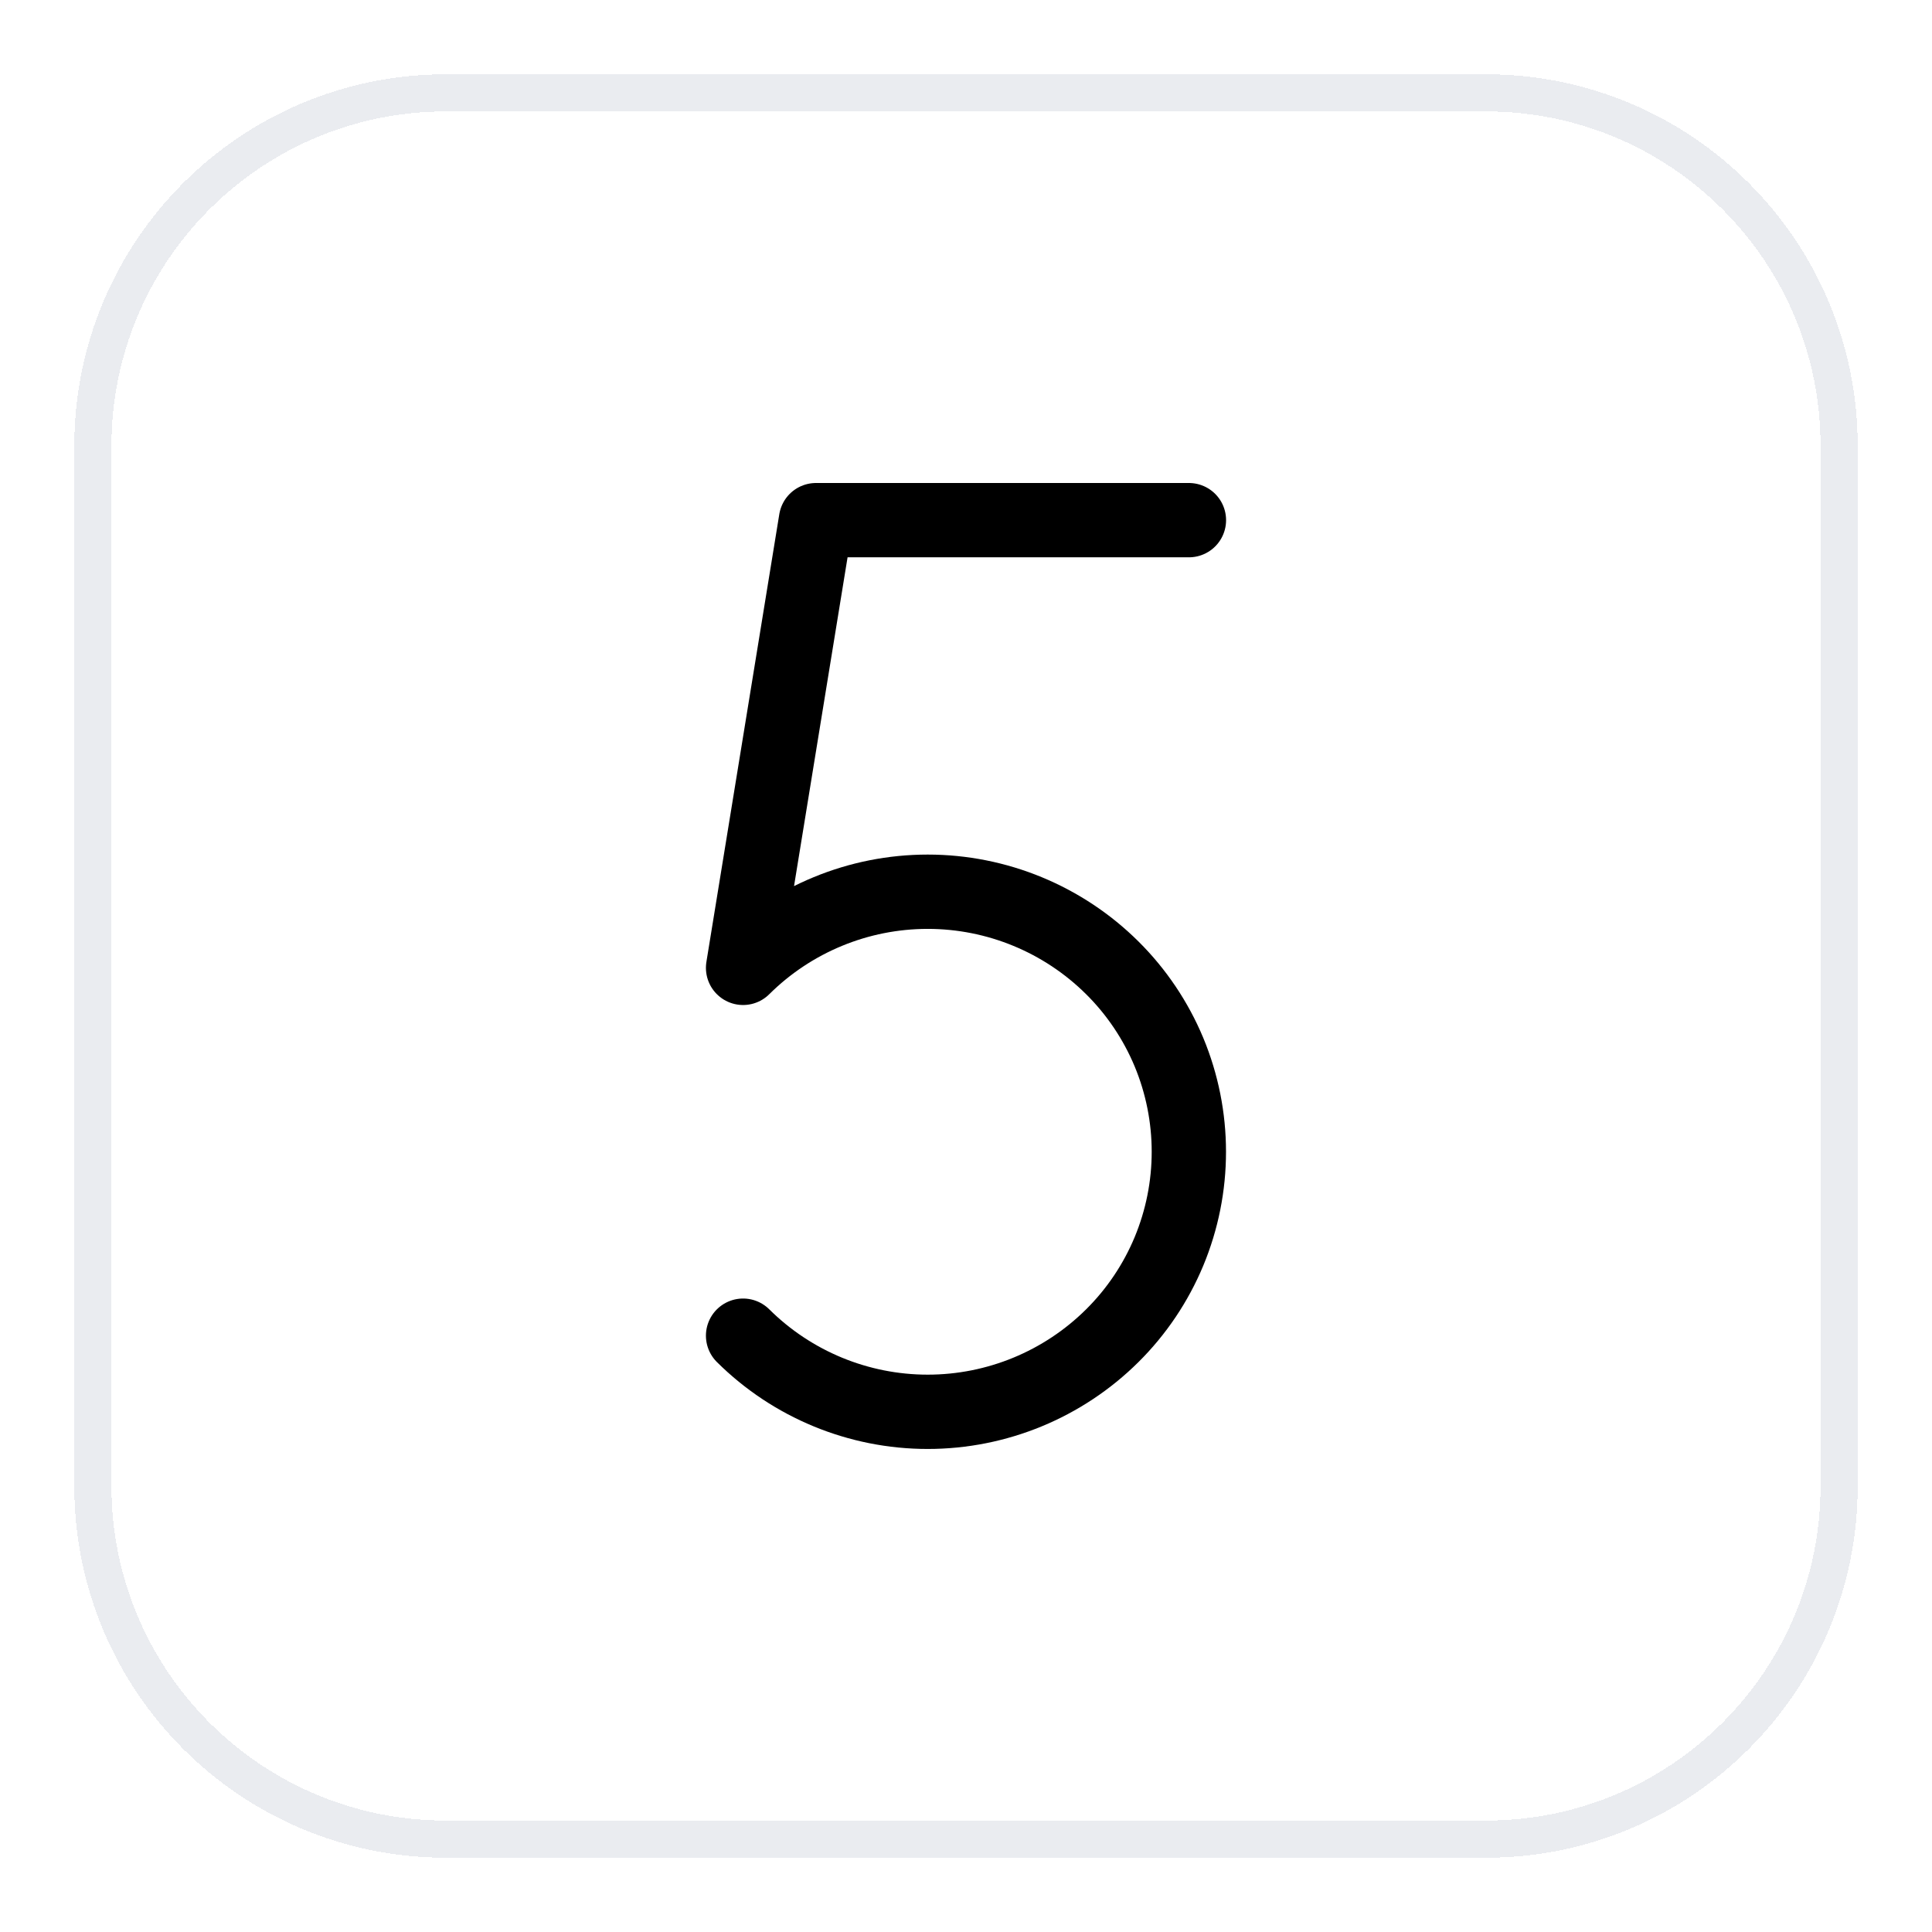
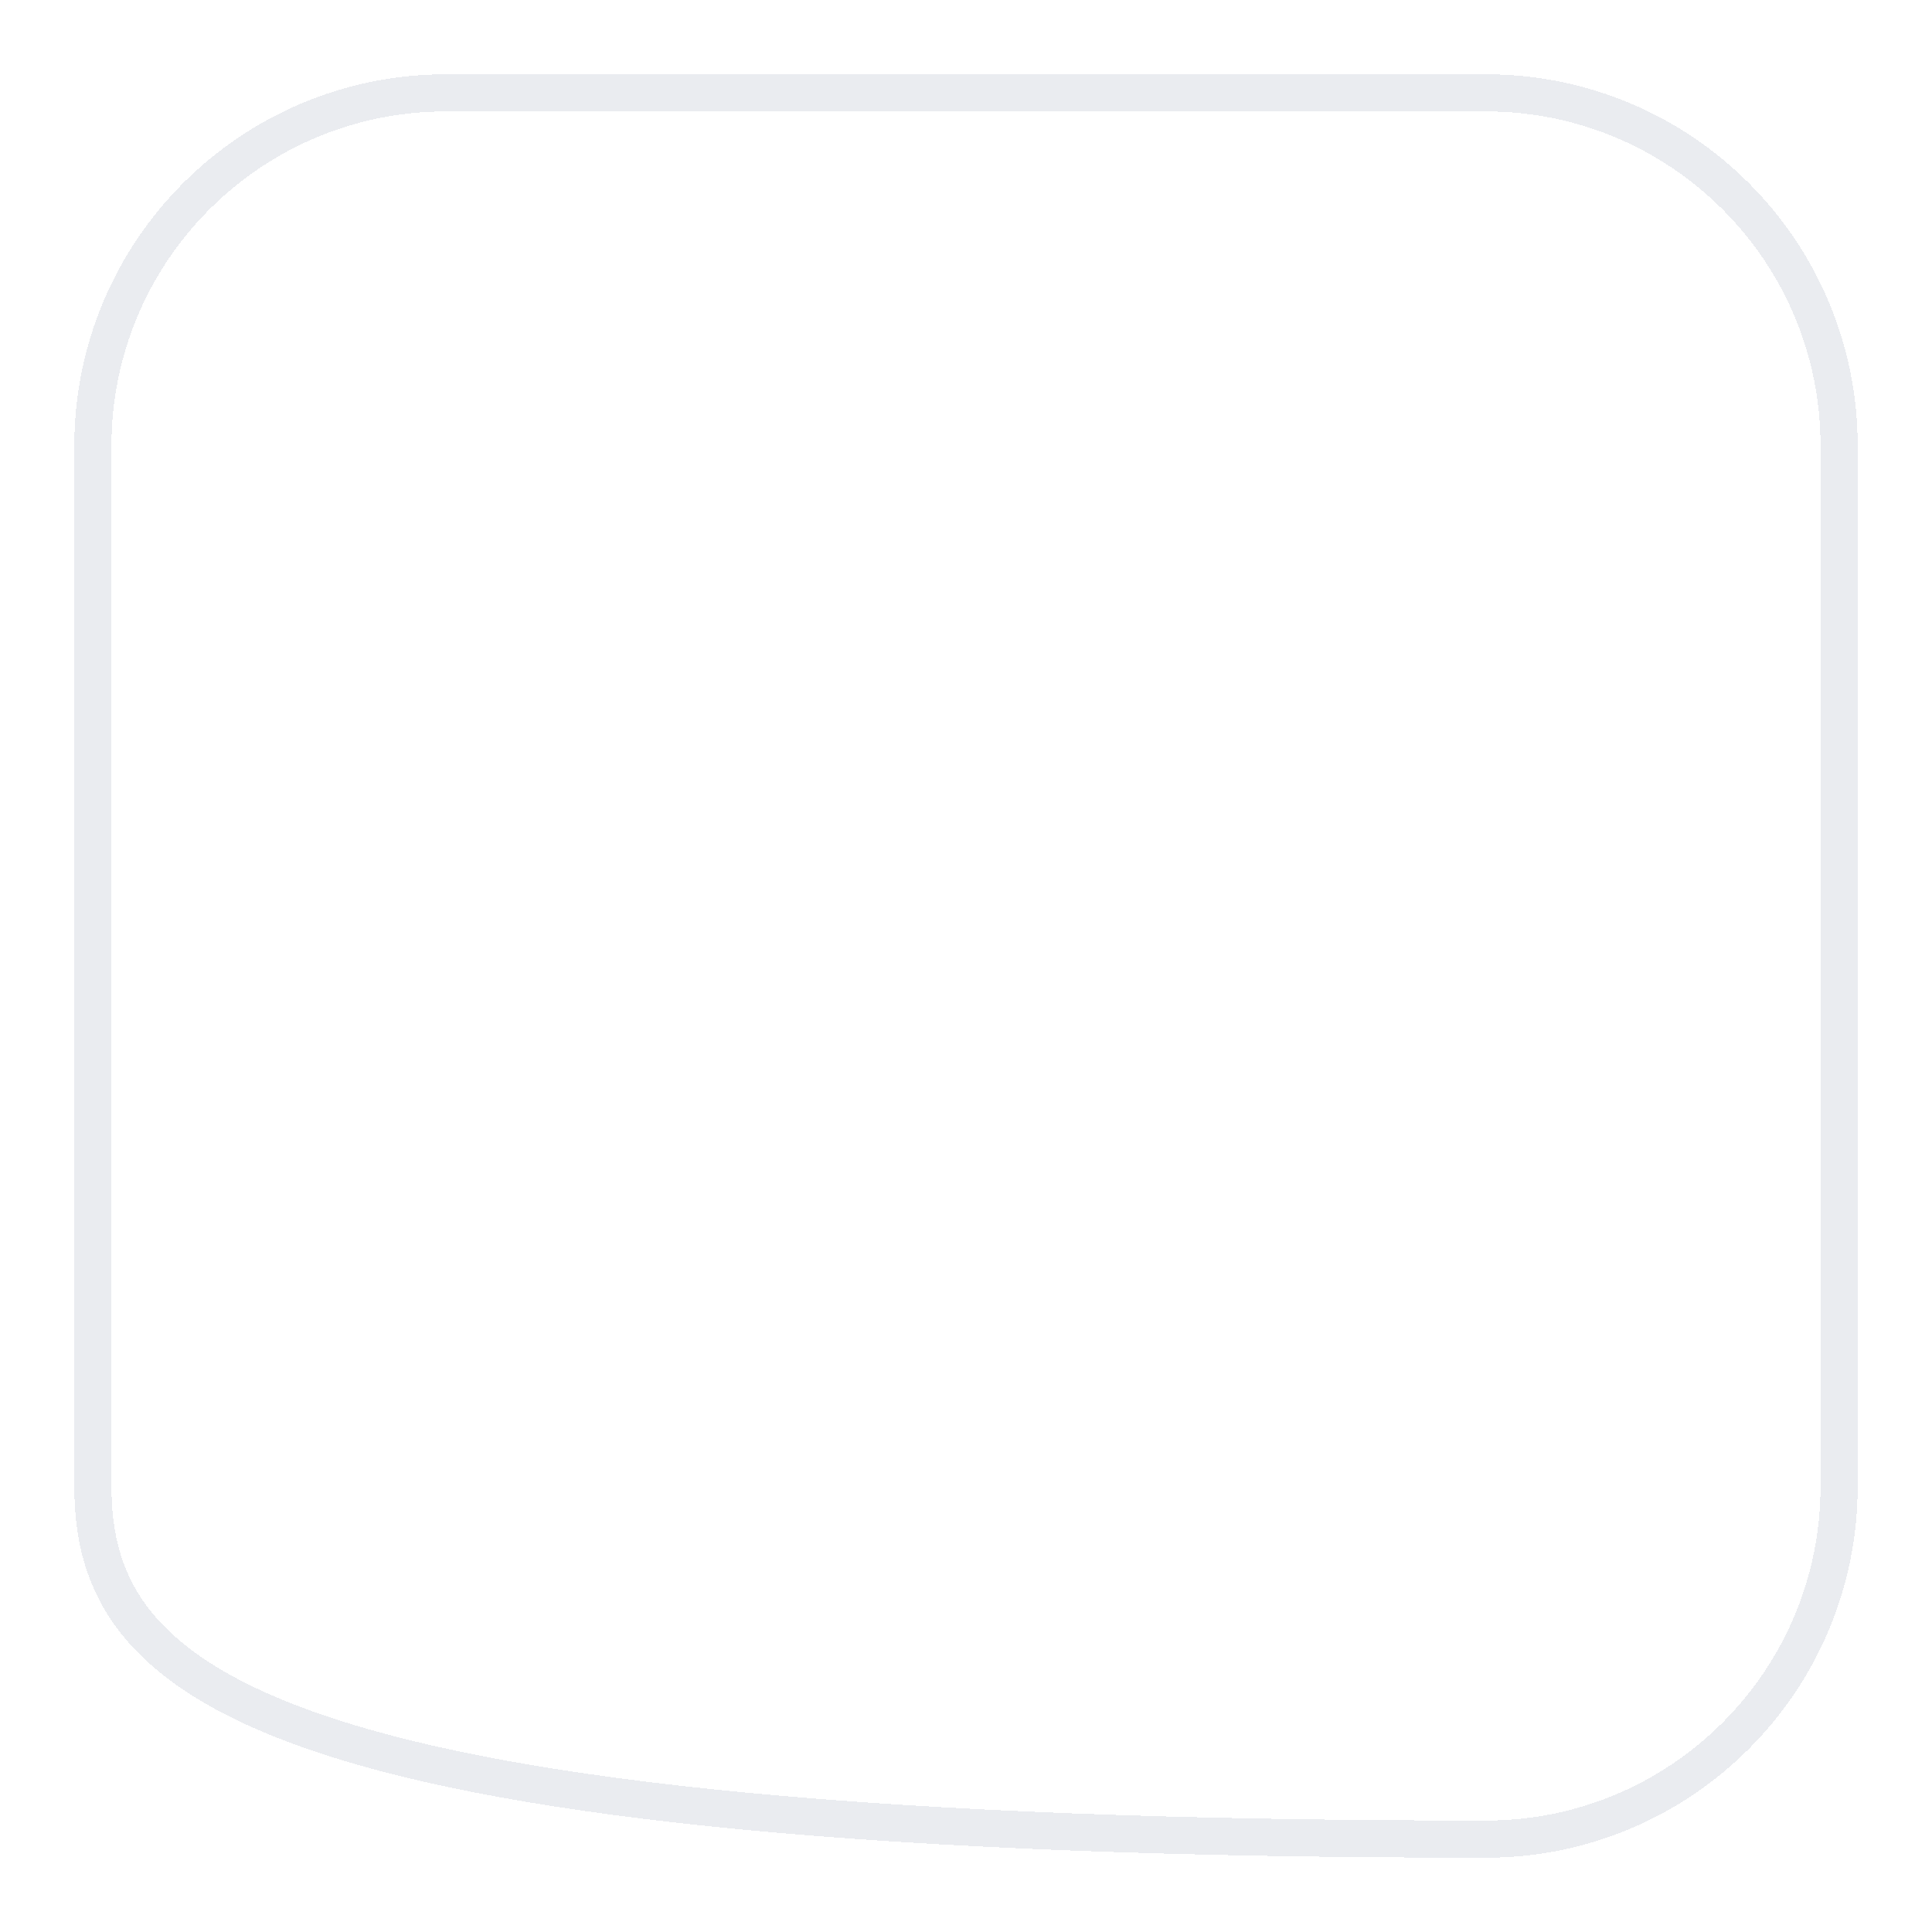
<svg xmlns="http://www.w3.org/2000/svg" width="52" height="52" viewBox="0 0 52 52" fill="none">
  <g filter="url(#filter0_d_24943_1450)">
-     <path d="M2.5 11C2.5 5.753 6.753 1.5 12 1.5H40C45.247 1.5 49.5 5.753 49.5 11V39C49.5 44.247 45.247 48.5 40 48.5H12C6.753 48.5 2.5 44.247 2.5 39V11Z" stroke="#EAECF0" shape-rendering="crispEdges" />
-     <path d="M32 13H21.962L20 25.05C21.321 23.738 23.107 23.001 24.969 23.001C26.831 23.001 28.617 23.738 29.938 25.05C30.591 25.698 31.109 26.47 31.463 27.319C31.816 28.169 31.998 29.08 31.998 30C31.998 30.92 31.816 31.831 31.463 32.681C31.109 33.531 30.591 34.302 29.938 34.95C28.617 36.262 26.831 36.999 24.969 36.999C23.107 36.999 21.321 36.262 20 34.95" stroke="black" stroke-width="2" stroke-linecap="round" stroke-linejoin="round" />
+     <path d="M2.5 11C2.5 5.753 6.753 1.5 12 1.5H40C45.247 1.5 49.5 5.753 49.5 11V39C49.5 44.247 45.247 48.5 40 48.5C6.753 48.5 2.5 44.247 2.5 39V11Z" stroke="#EAECF0" shape-rendering="crispEdges" />
  </g>
  <defs>
    <filter id="filter0_d_24943_1450" x="0" y="0" width="52" height="52" color-interpolation-filters="sRGB">
      <feFlood flood-opacity="0" result="BackgroundImageFix" />
      <feColorMatrix in="SourceAlpha" type="matrix" values="0 0 0 0 0 0 0 0 0 0 0 0 0 0 0 0 0 0 127 0" result="hardAlpha" />
      <feOffset dy="1" />
      <feGaussianBlur stdDeviation="1" />
      <feComposite in2="hardAlpha" operator="out" />
      <feColorMatrix type="matrix" values="0 0 0 0 0.063 0 0 0 0 0.094 0 0 0 0 0.157 0 0 0 0.05 0" />
      <feBlend mode="normal" in2="BackgroundImageFix" result="effect1_dropShadow_24943_1450" />
      <feBlend mode="normal" in="SourceGraphic" in2="effect1_dropShadow_24943_1450" result="shape" />
    </filter>
  </defs>
</svg>